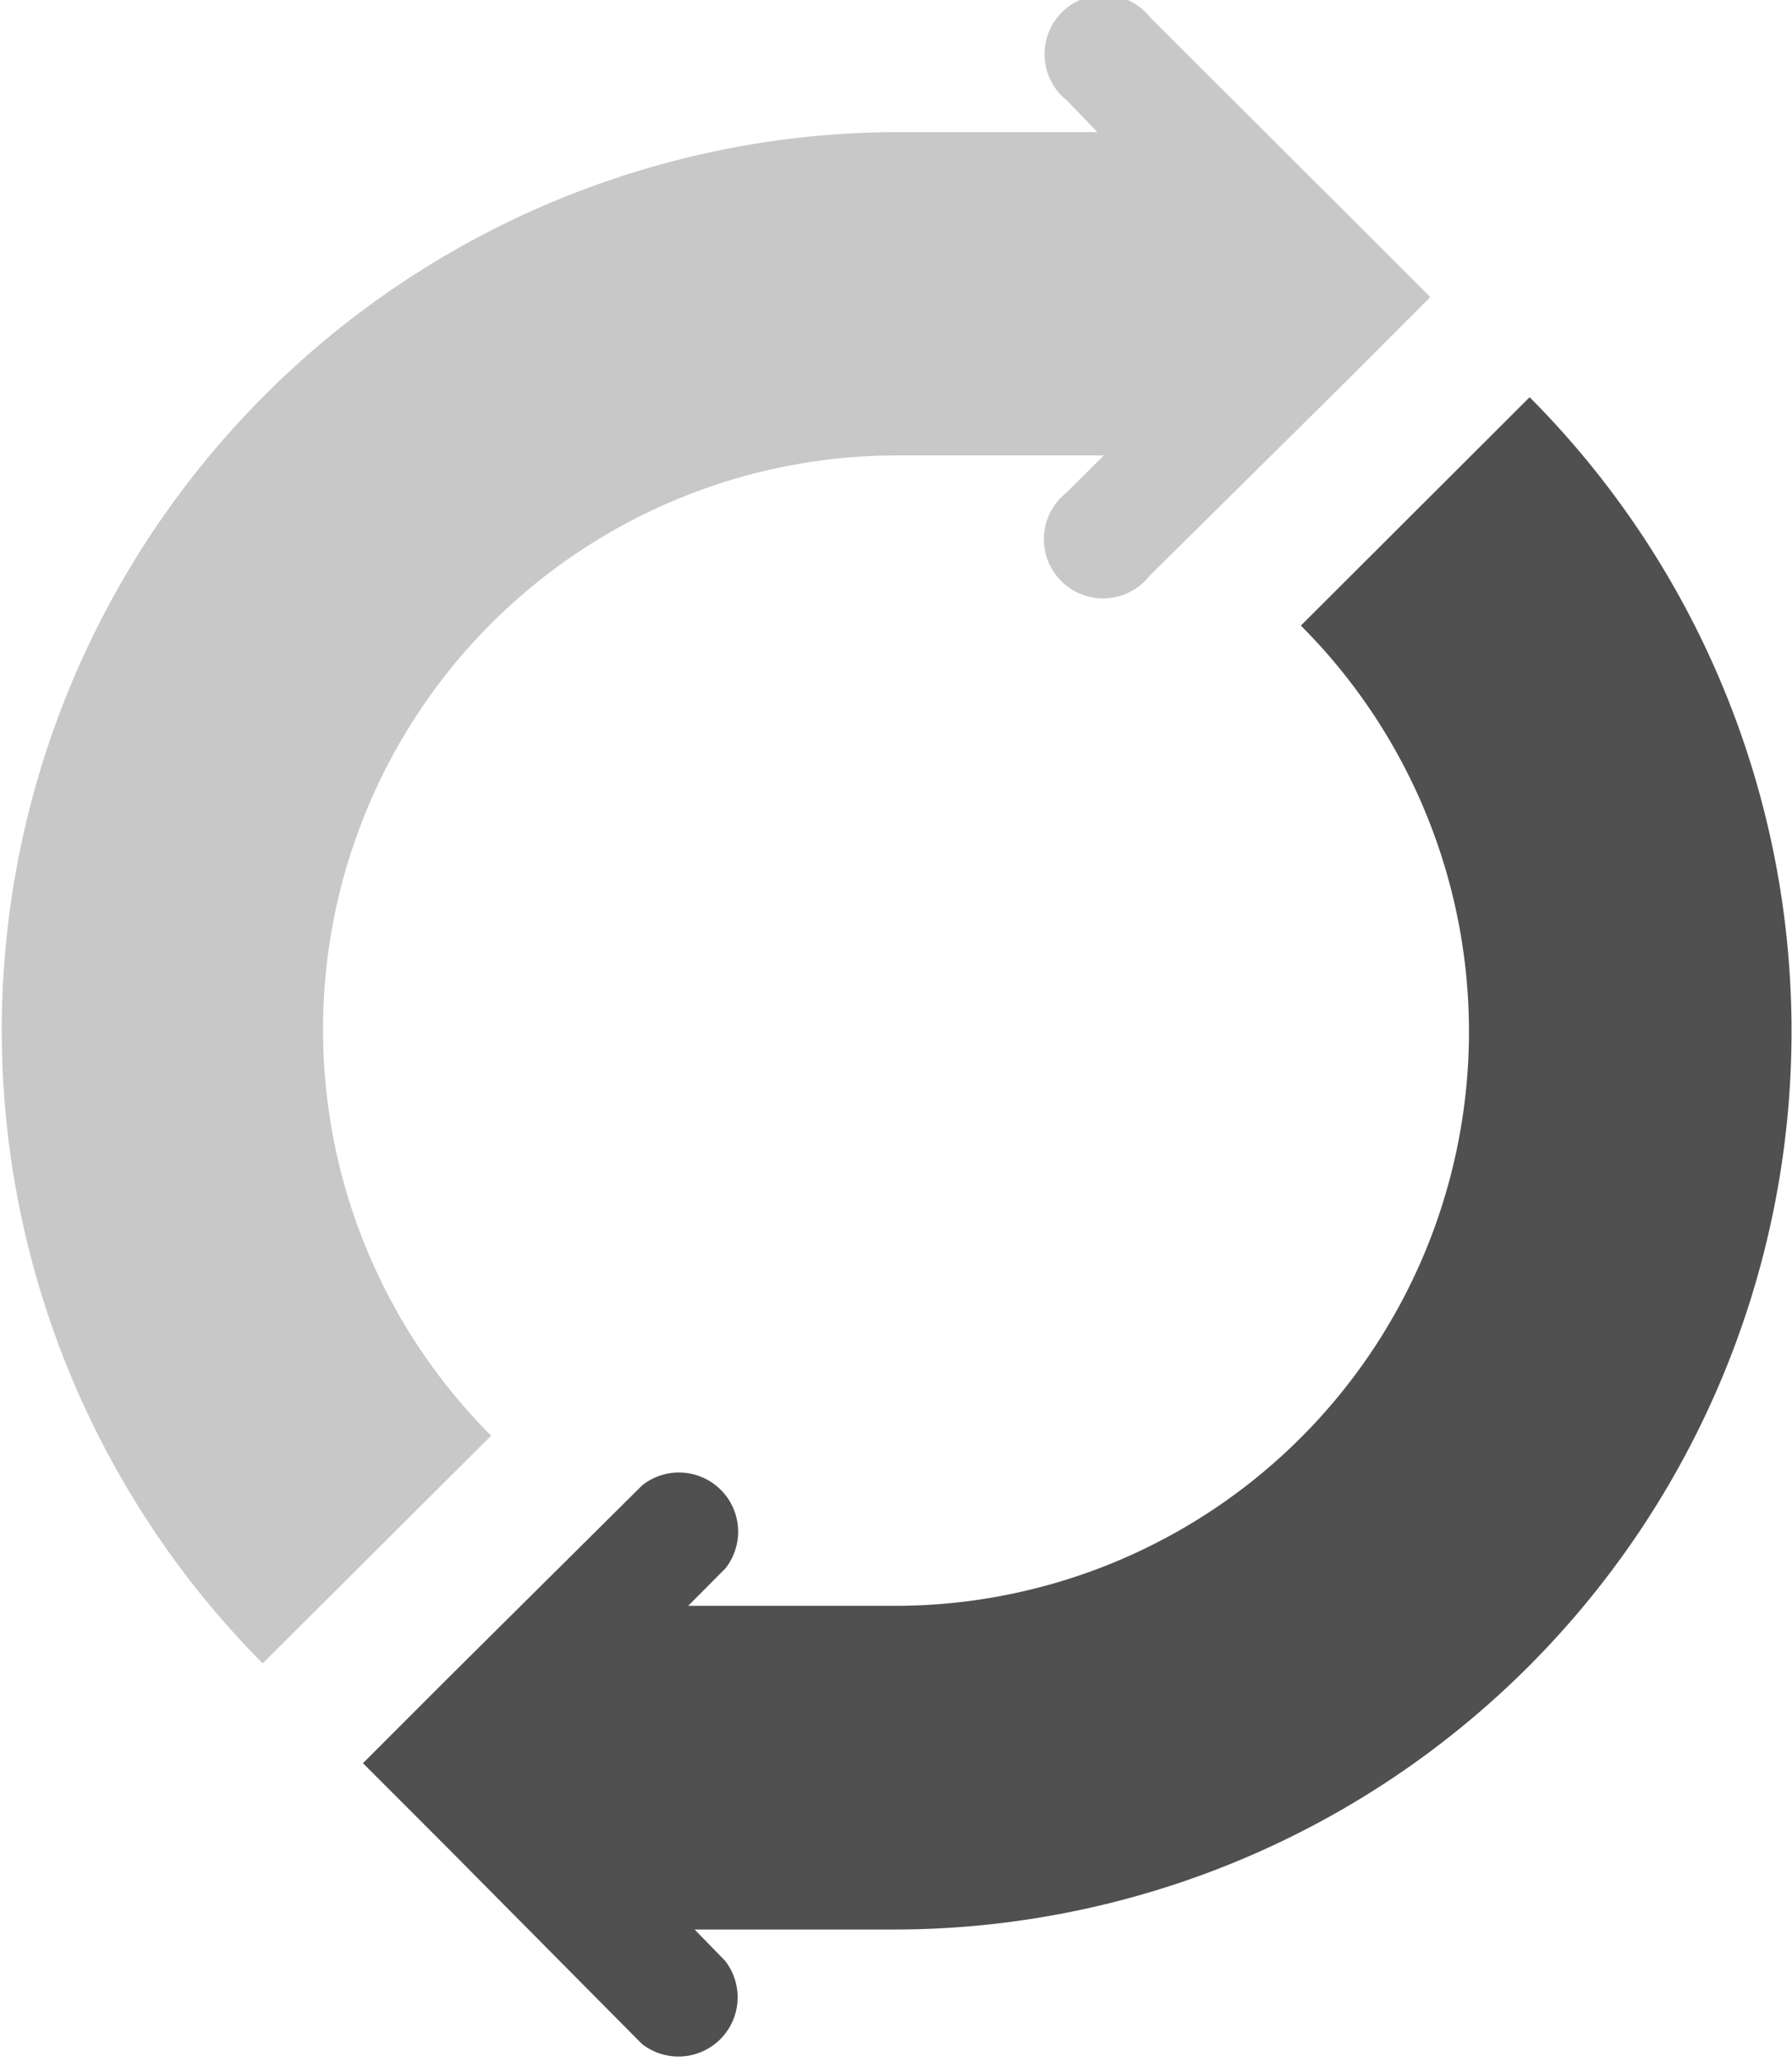
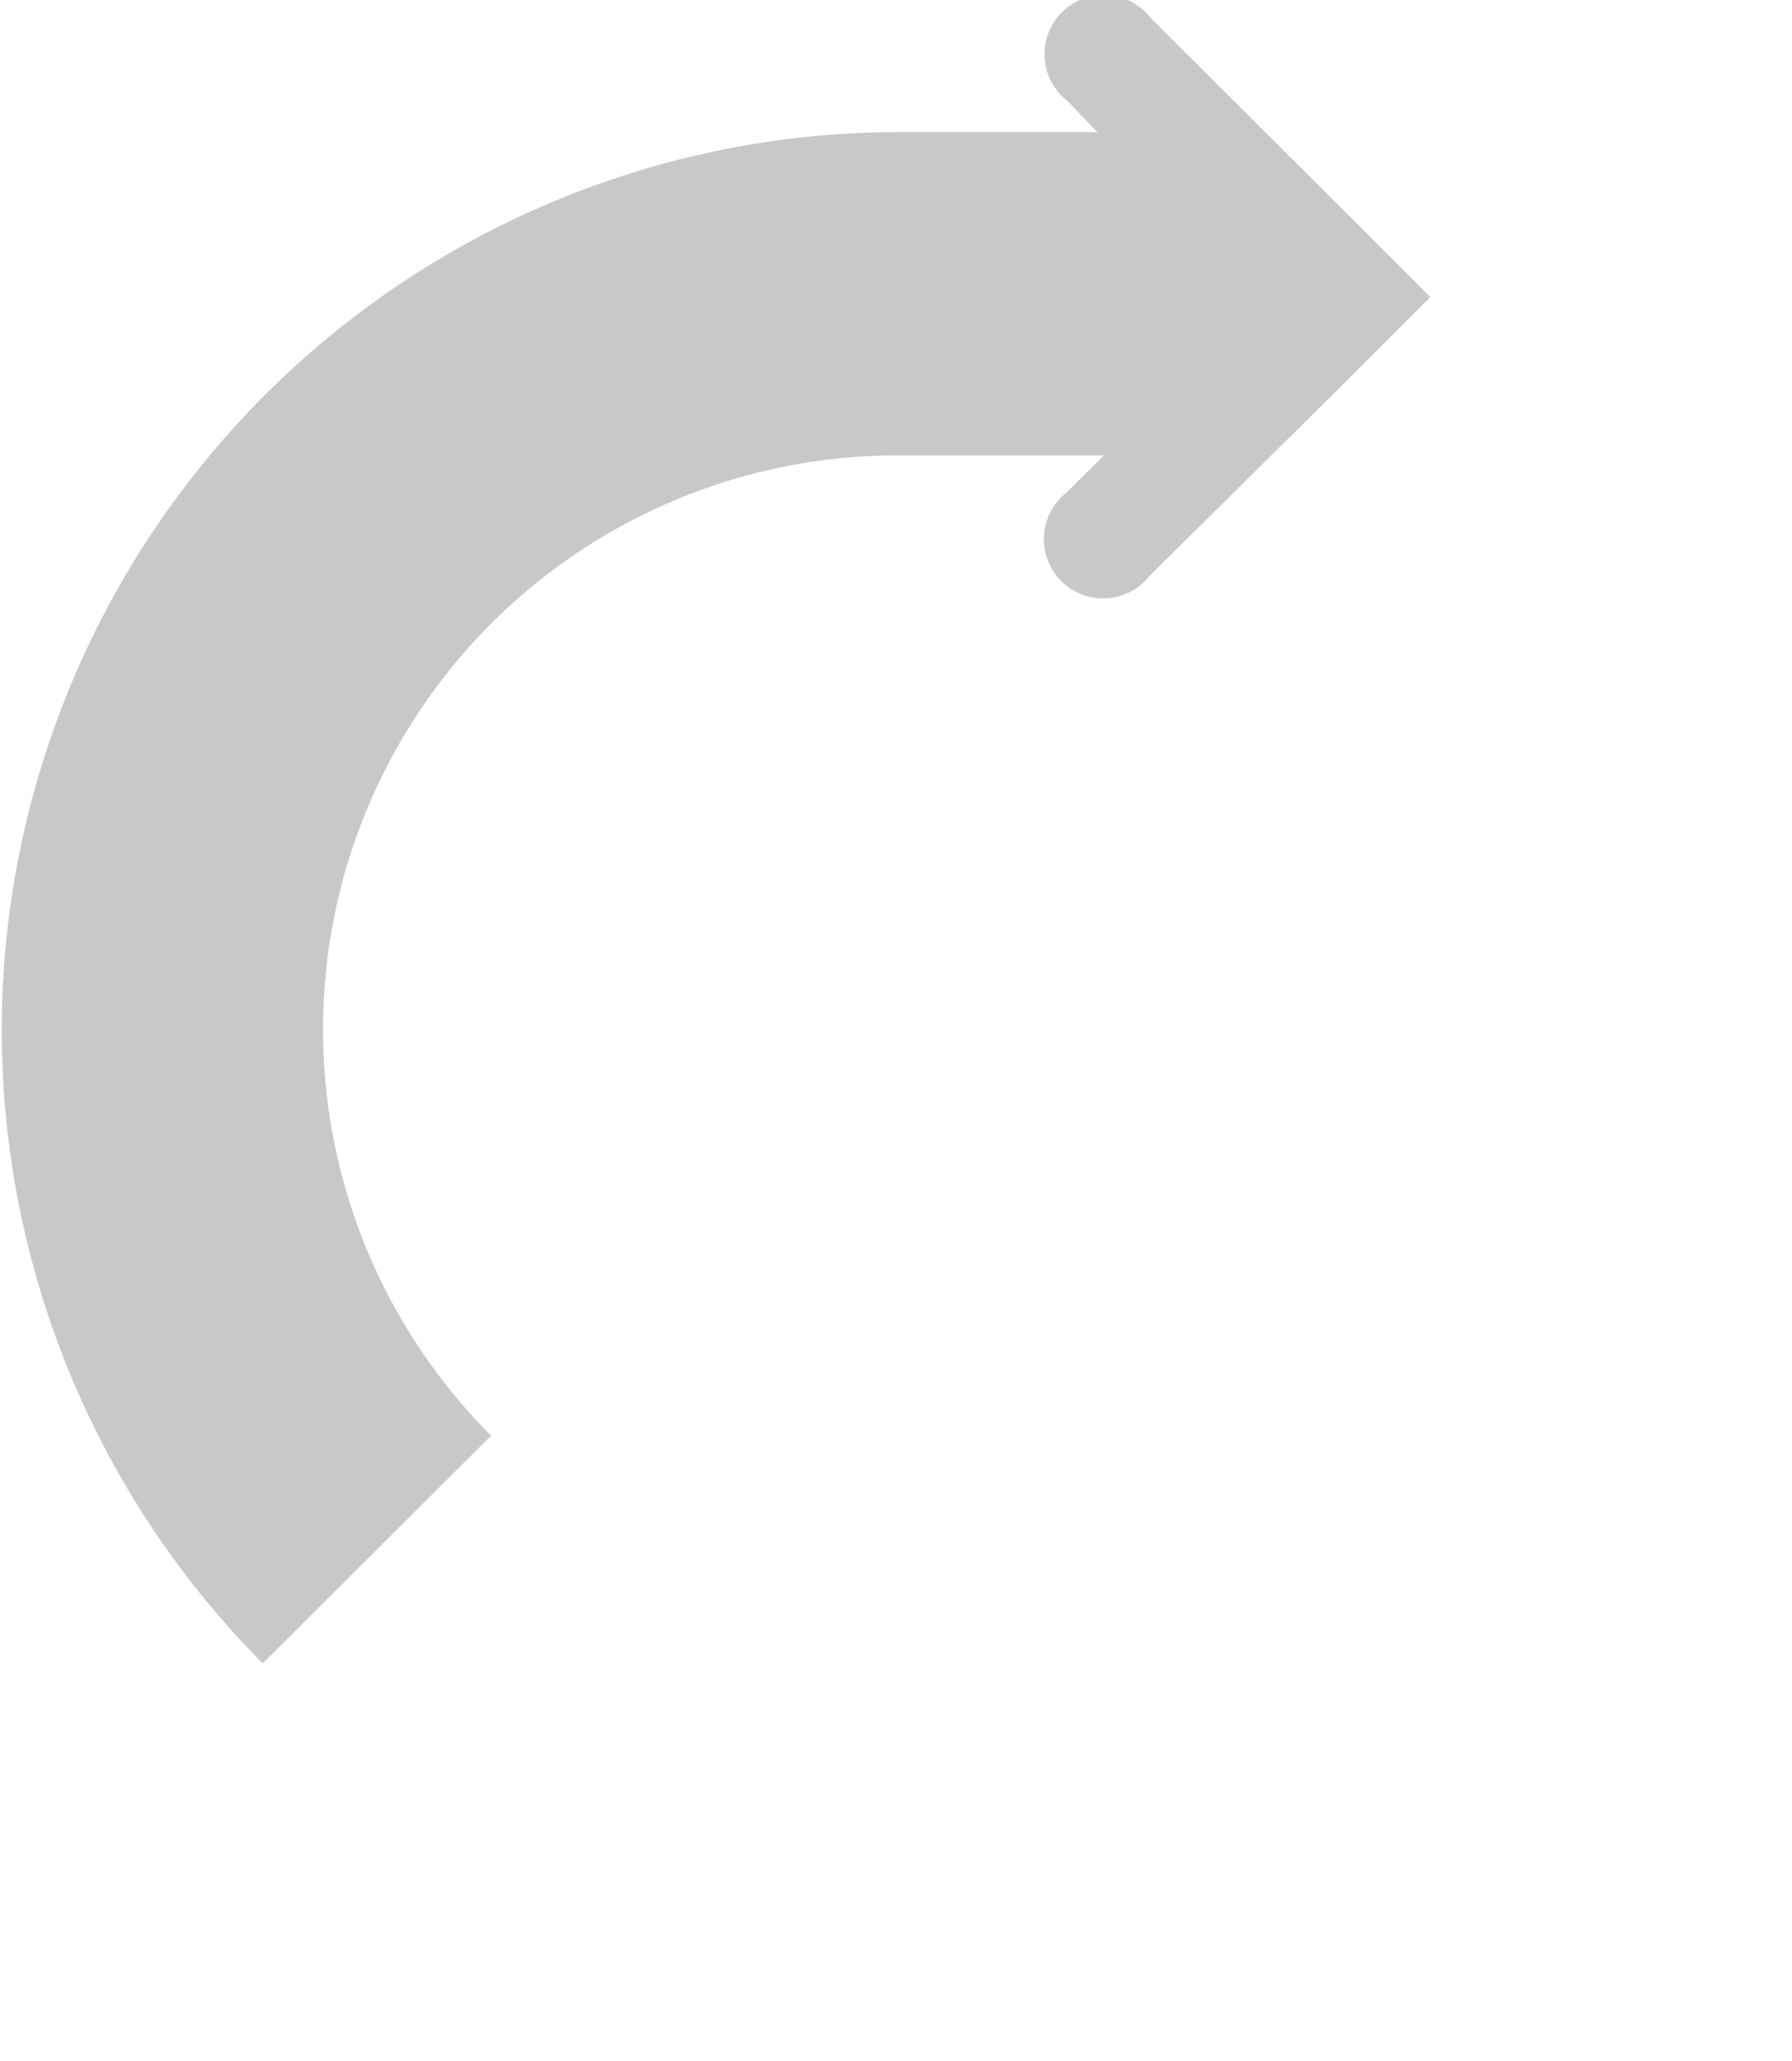
<svg xmlns="http://www.w3.org/2000/svg" viewBox="0 0 107.78 123.92">
  <defs>
    <style>.cls-1{fill:#c8c8c8;}.cls-2{fill:#505050;}</style>
  </defs>
  <title>cycle-gray</title>
  <g id="レイヤー_2" data-name="レイヤー 2">
    <g id="メカニズム">
      <path class="cls-1" d="M86,17.84l-5-5h0L69.18,1.05h0a3.56,3.56,0,1,0-5,5L66,7.94H54A54,54,0,0,0,15.8,100L29.54,86.31A34.52,34.52,0,0,1,54,27.38H66.39l-2.25,2.24a3.56,3.56,0,1,0,5,5h0L81,22.89h0l5-5v0Z" />
-       <path class="cls-2" d="M92,23.88,78.24,37.61A34.52,34.52,0,0,1,53.83,96.54H41.39l2.24-2.25a3.56,3.56,0,0,0-5-5h0L26.83,101l0,0-5,5h0v0l5,5h0L38.6,122.87h0a3.56,3.56,0,0,0,5-5L41.78,116h12A54,54,0,0,0,92,23.88Z" />
    </g>
  </g>
</svg>